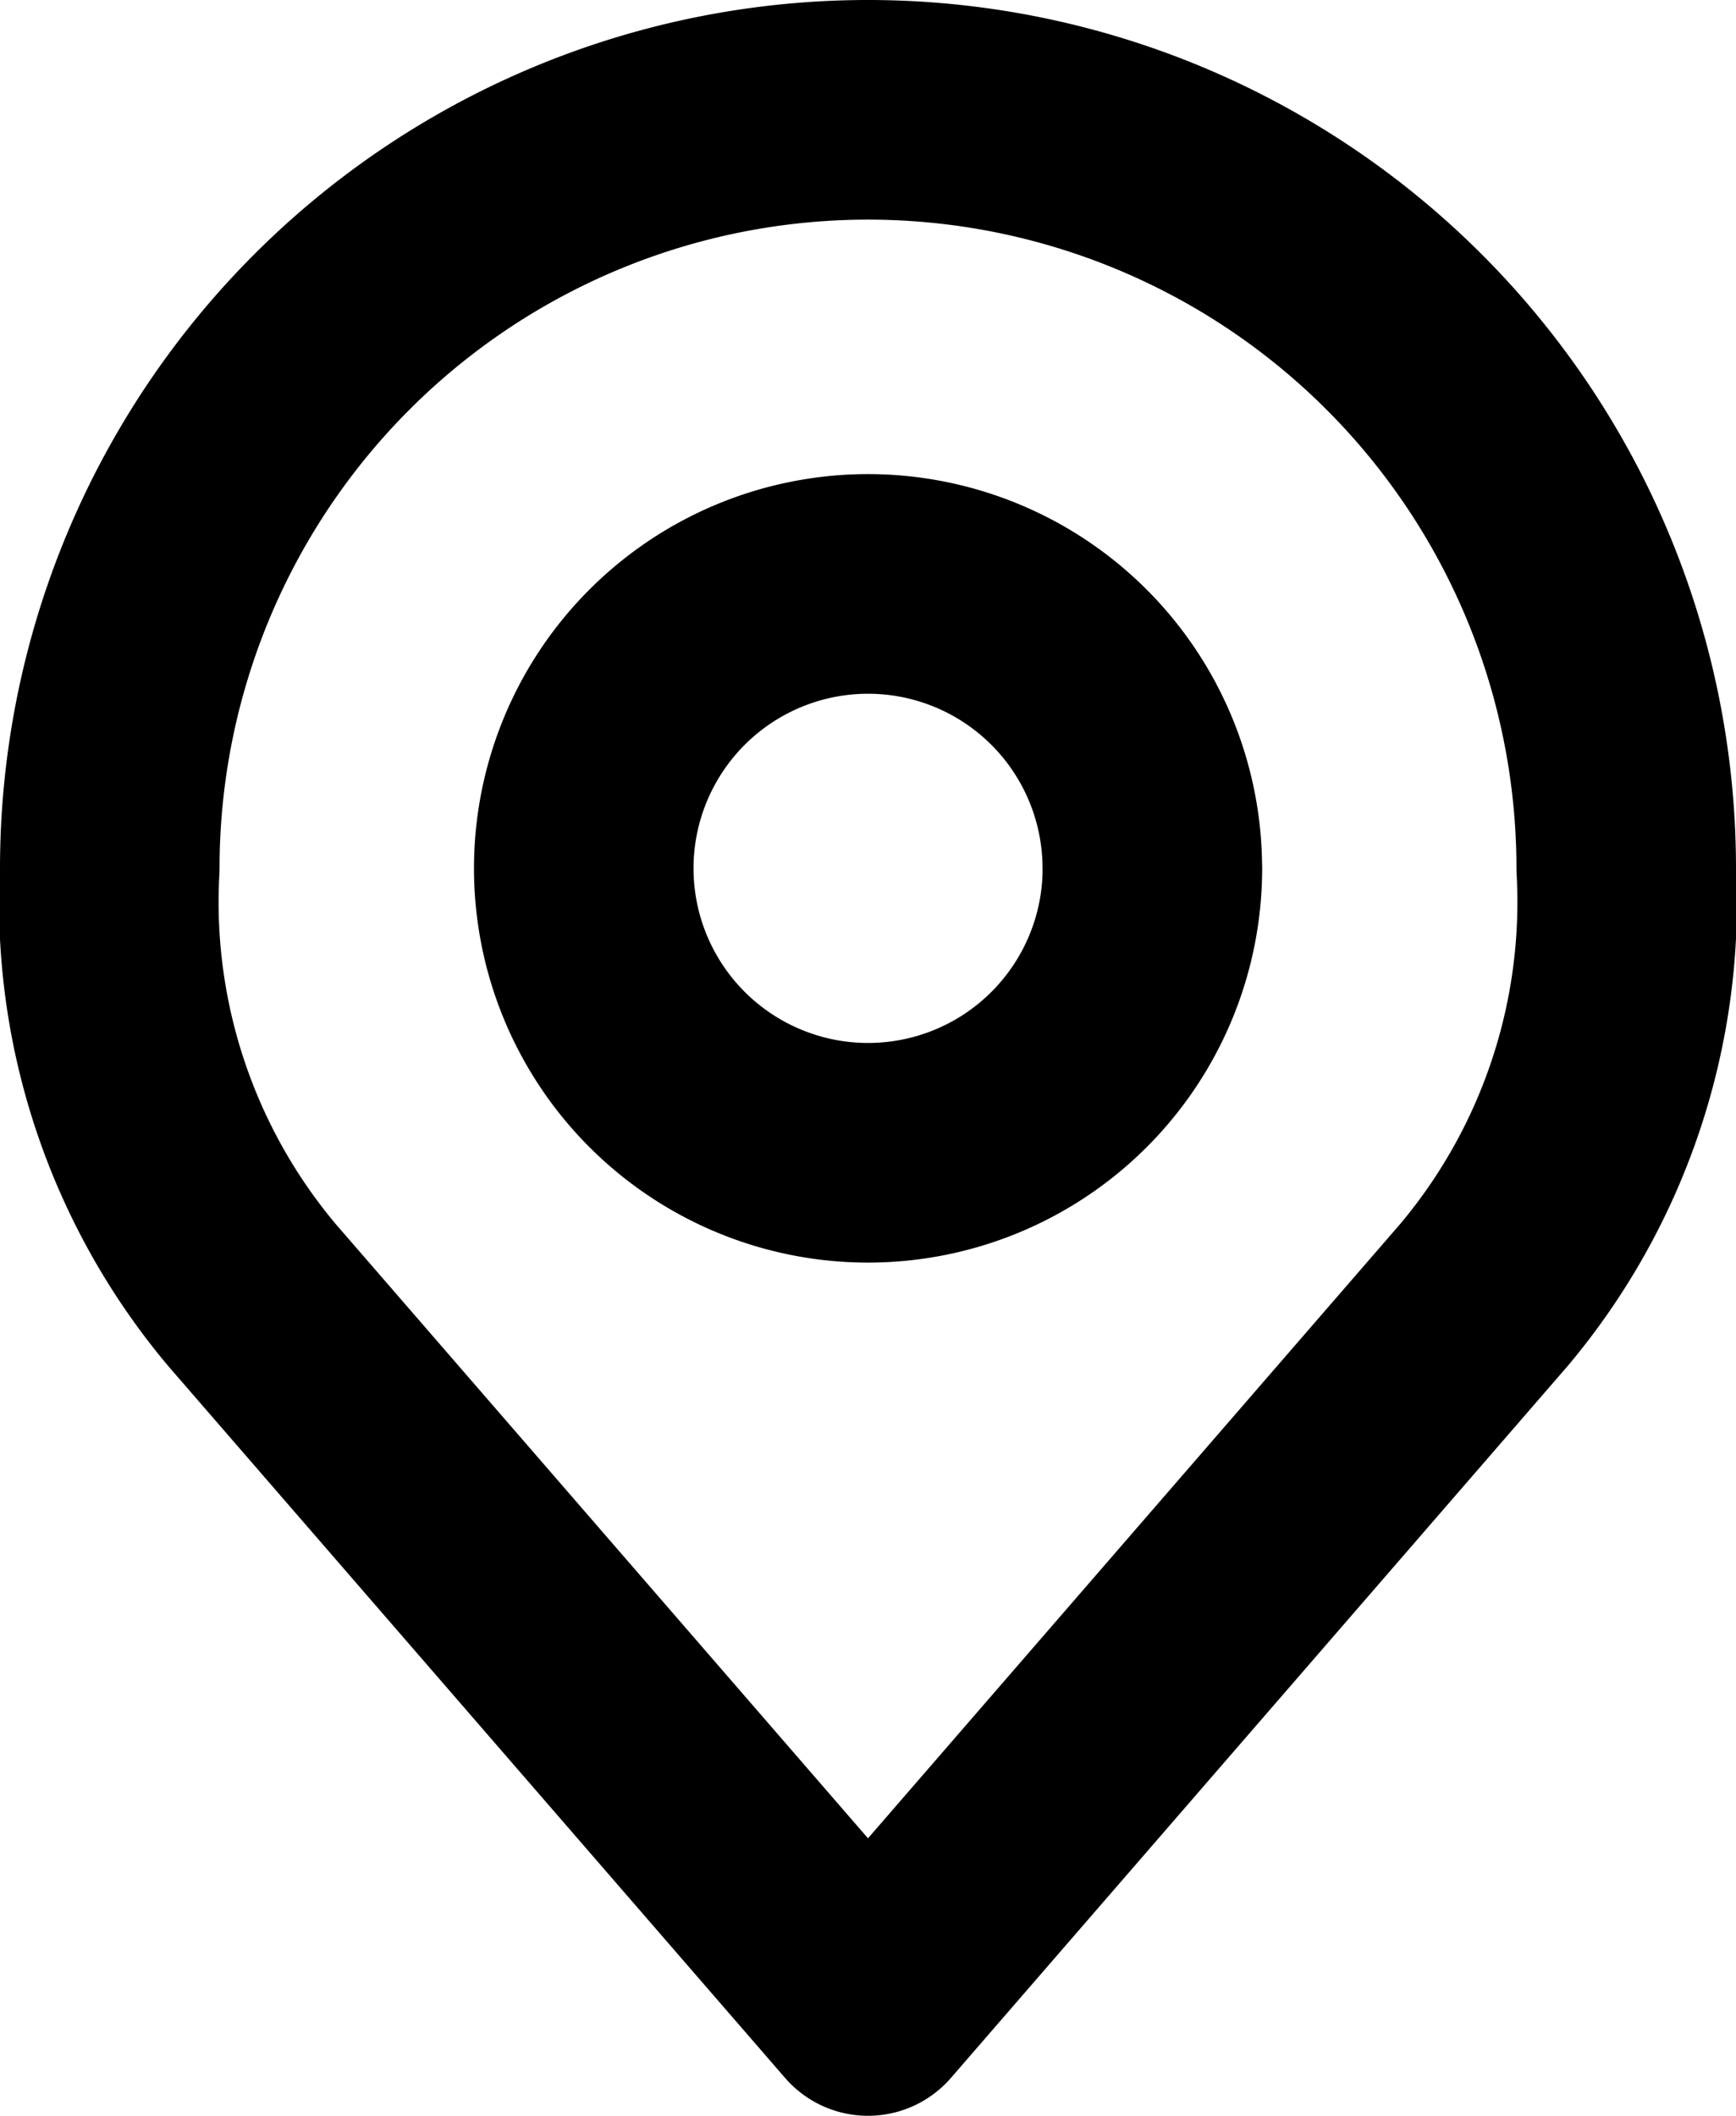
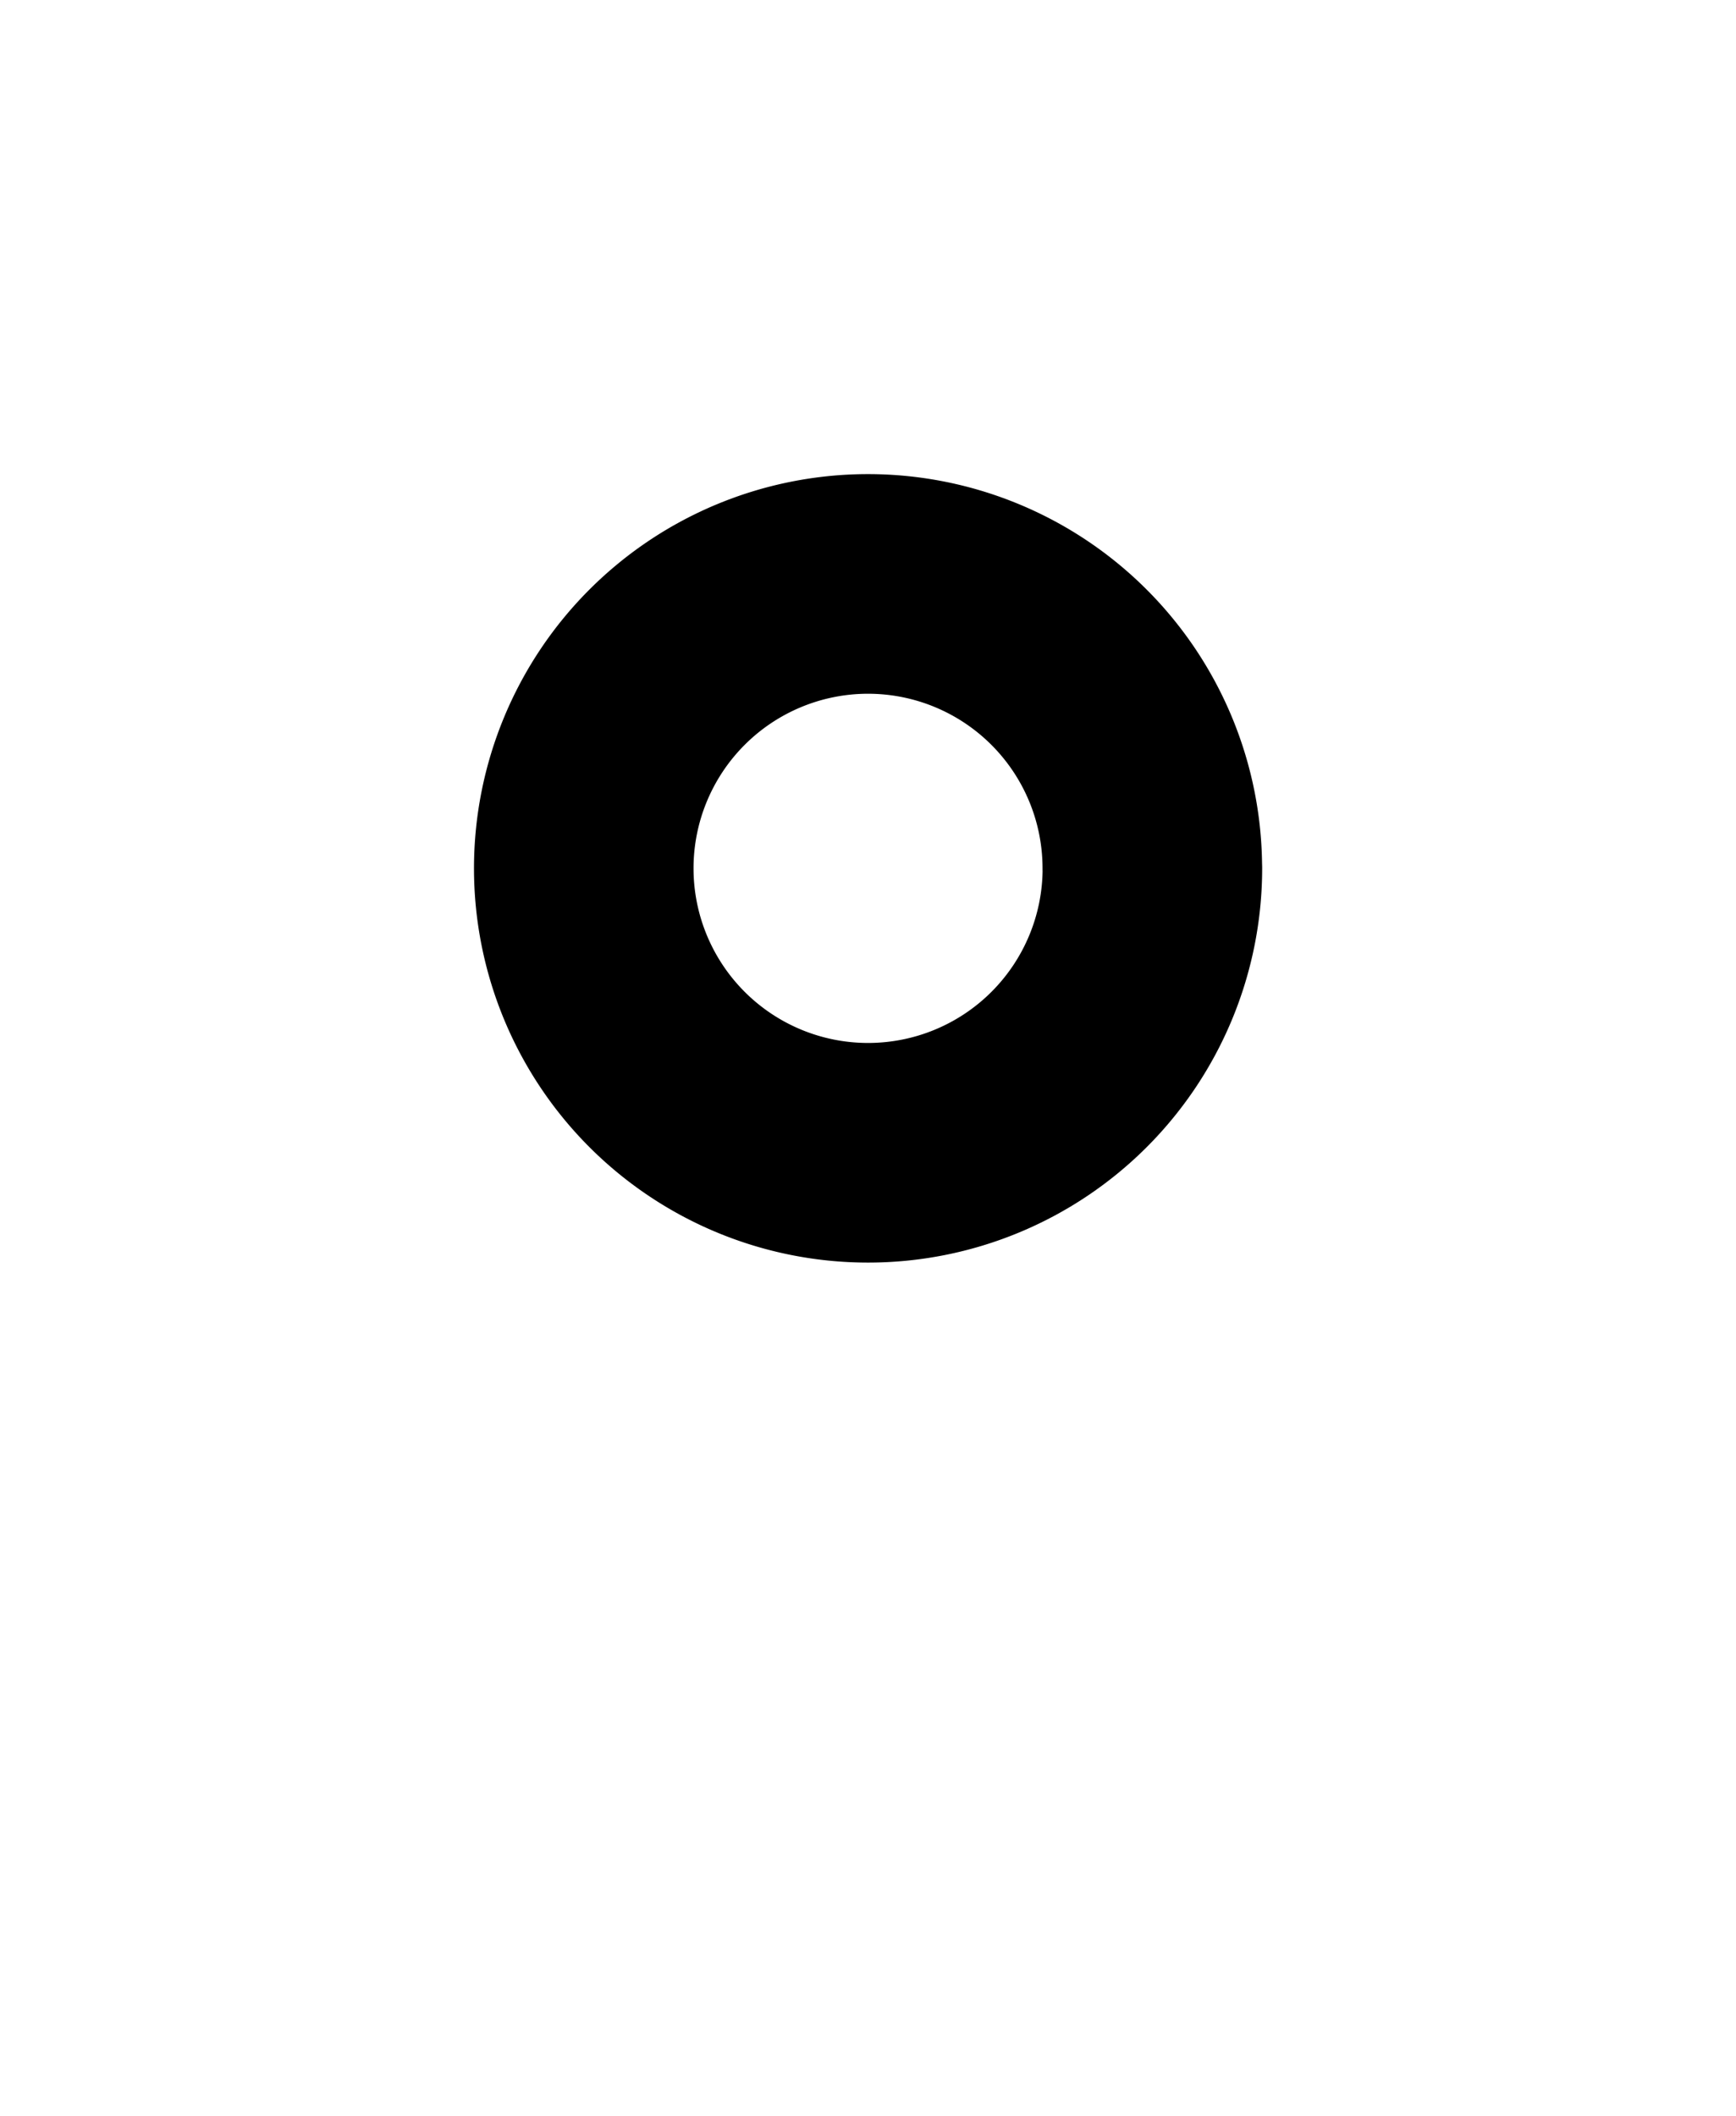
<svg xmlns="http://www.w3.org/2000/svg" width="23.722" height="28.902" viewBox="0 0 23.722 28.902">
  <g id="Icon_akar-location" data-name="Icon akar-location" transform="translate(-4.5 -1.5)">
    <path id="Path_36034" data-name="Path 36034" d="M21.271,14.385A3.885,3.885,0,1,1,17.385,10.5a3.885,3.885,0,0,1,3.885,3.885Z" transform="translate(-1.024 -1.024)" fill="none" stroke="#000" stroke-linecap="round" stroke-linejoin="round" stroke-width="3" />
-     <path id="Path_36035" data-name="Path 36035" d="M16.361,3A10.361,10.361,0,0,0,6,13.361a8.338,8.338,0,0,0,1.943,5.828L16.361,28.9l8.418-9.713a8.338,8.338,0,0,0,1.943-5.828A10.361,10.361,0,0,0,16.361,3Z" transform="translate(0)" fill="none" stroke="#000" stroke-linecap="round" stroke-linejoin="round" stroke-width="3" />
  </g>
</svg>